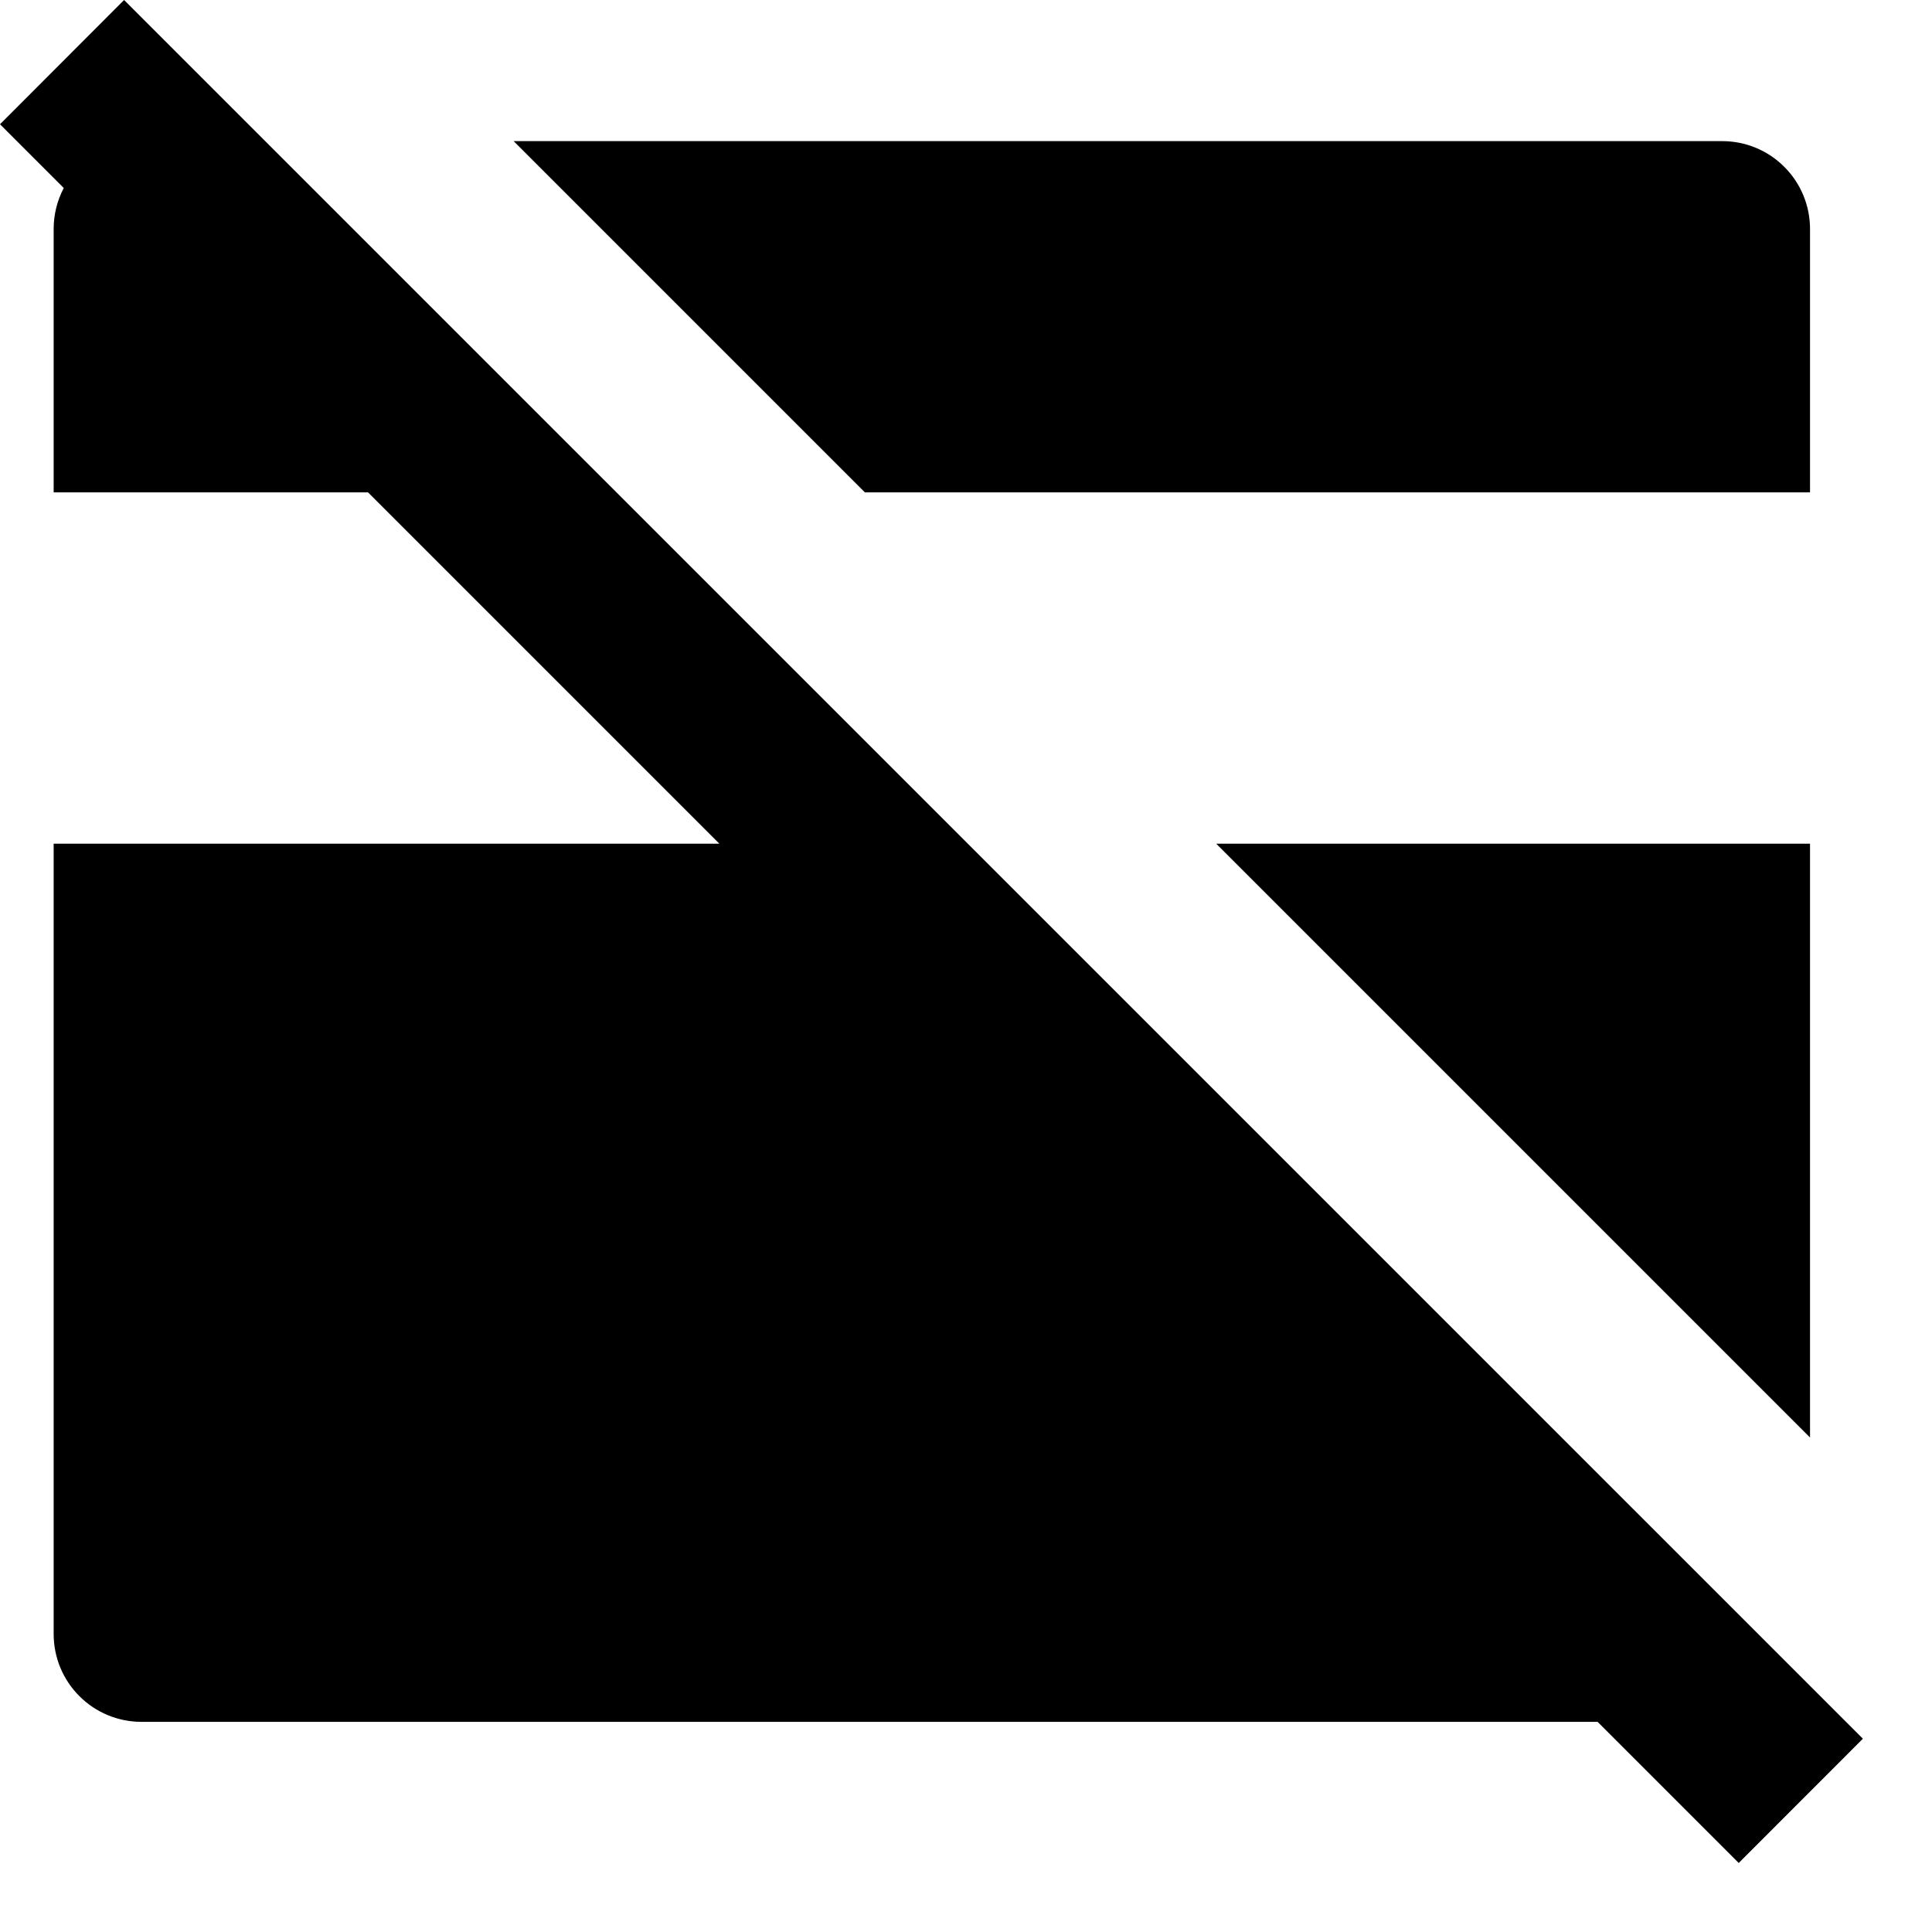
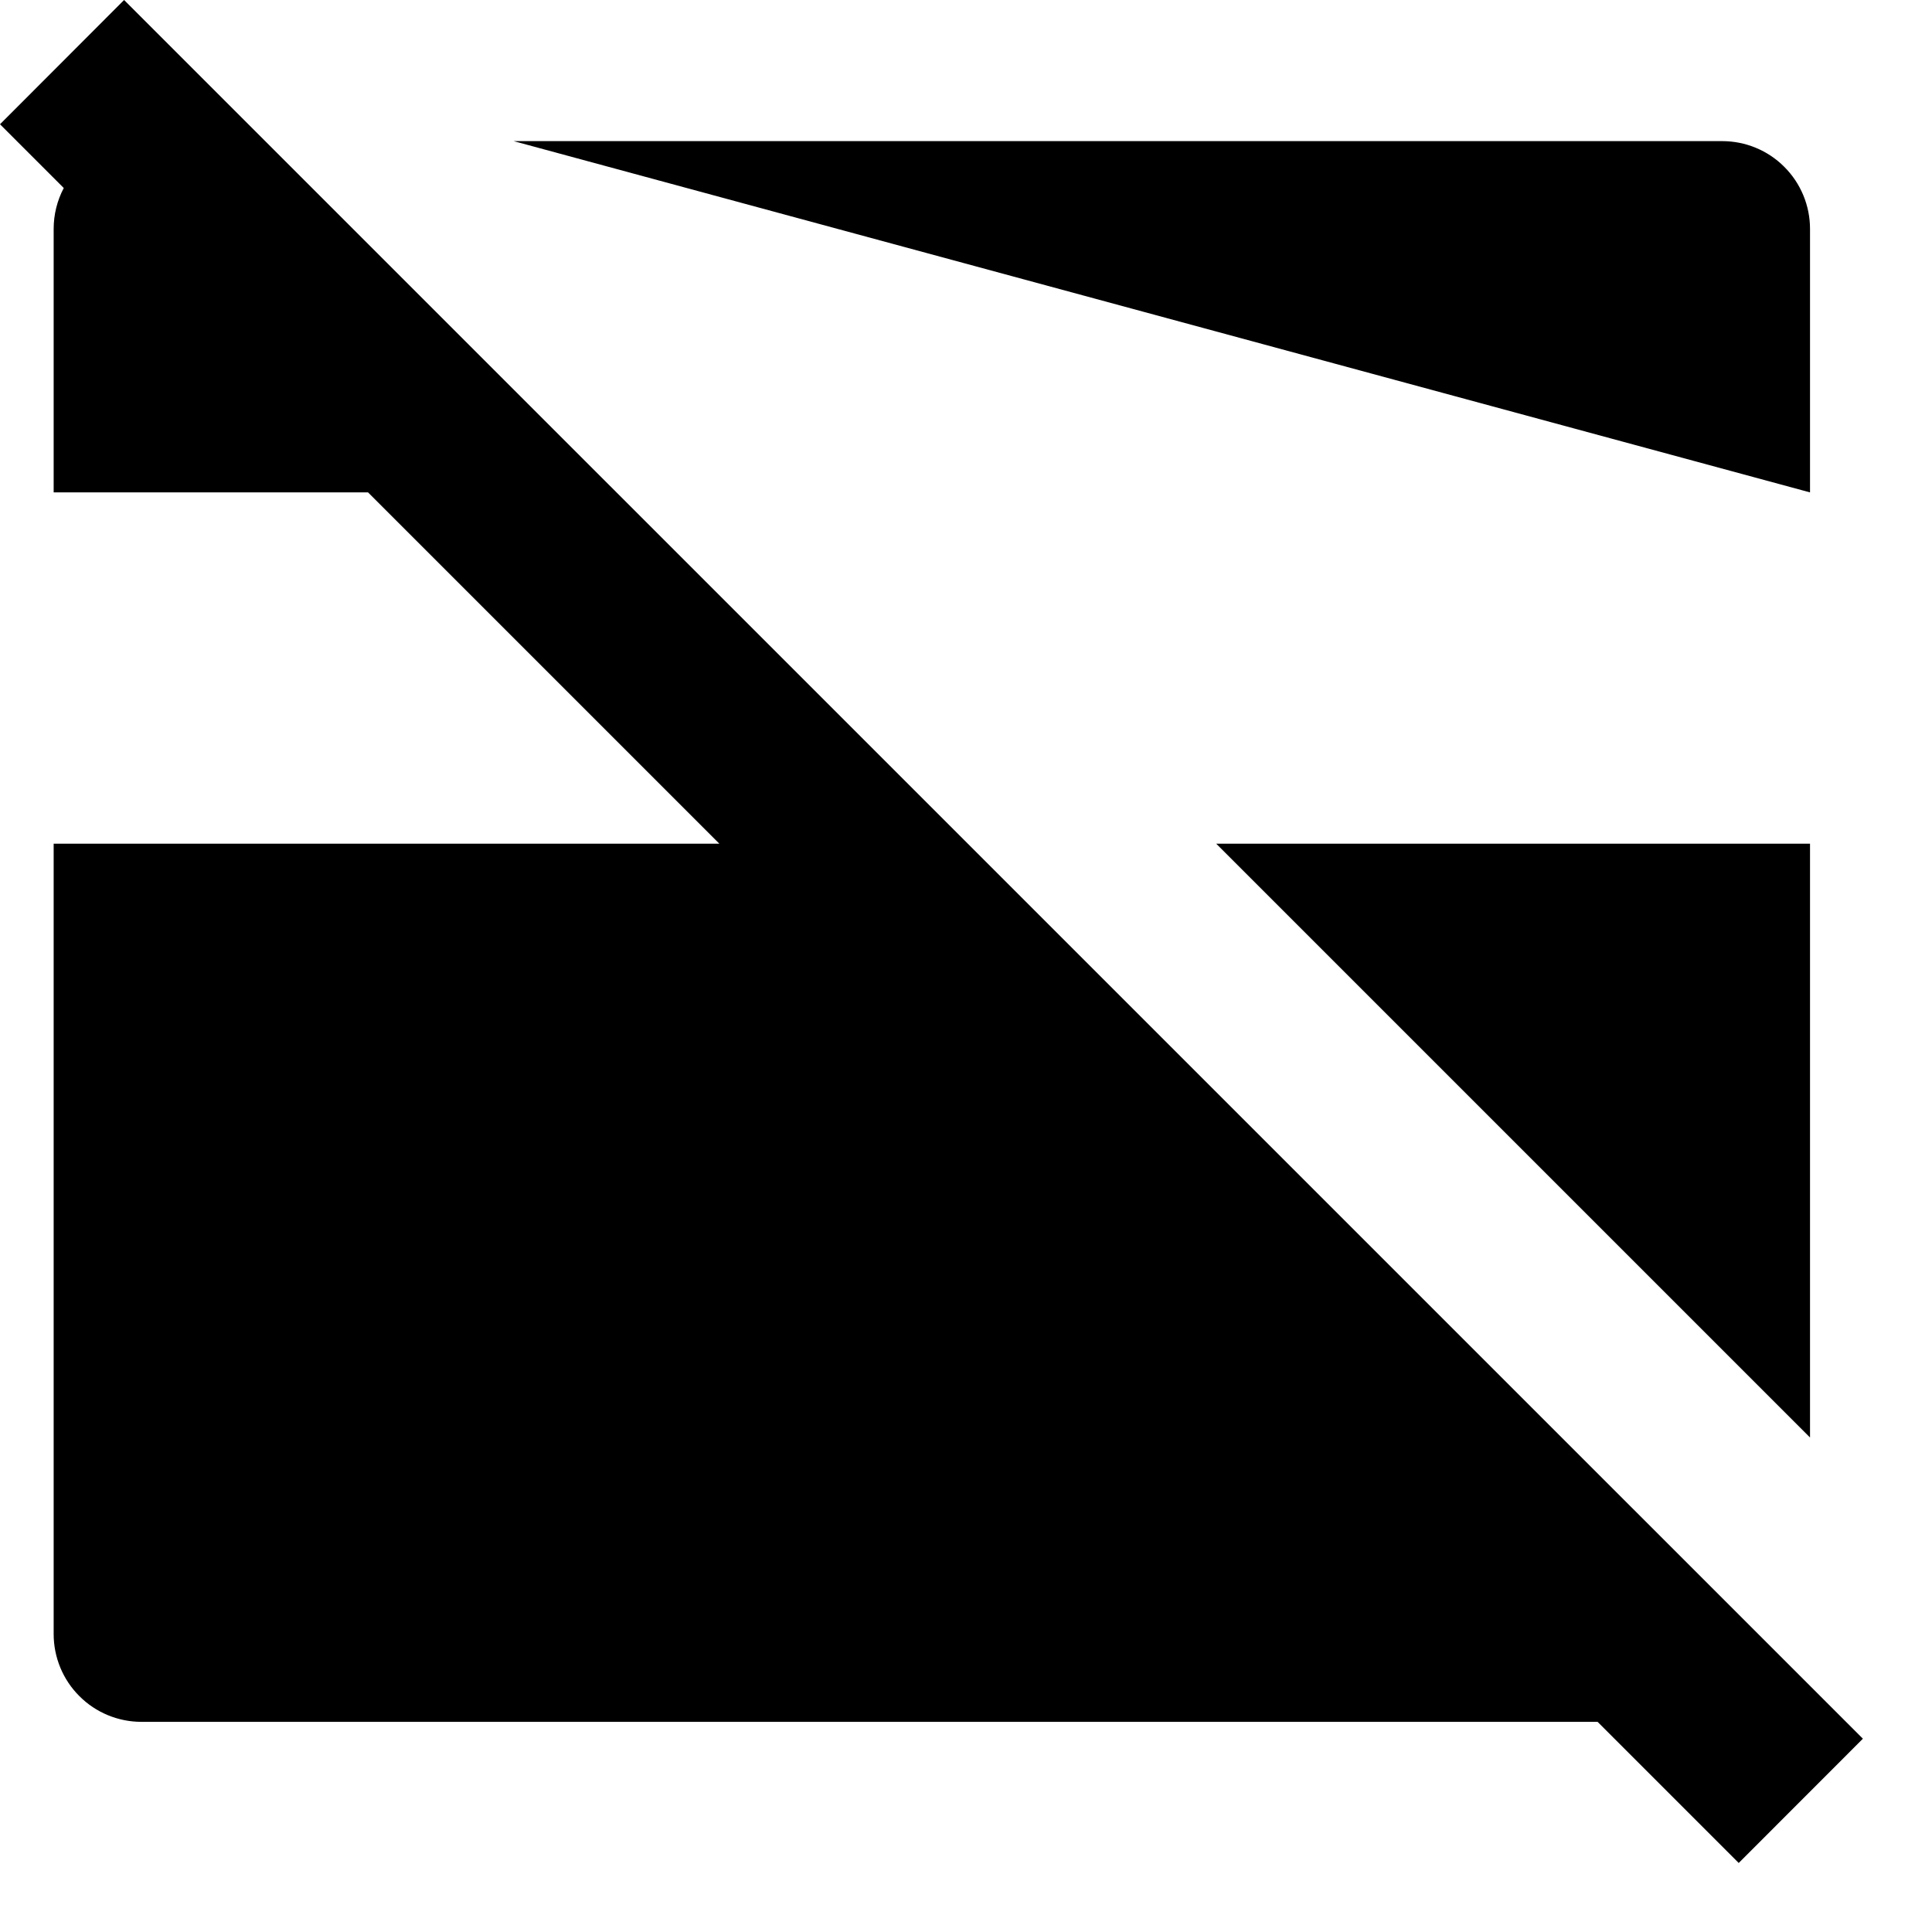
<svg xmlns="http://www.w3.org/2000/svg" width="22" height="22" viewBox="0 0 22 22" fill="none">
-   <path d="M18.192 19.607L19.799 21.214L21.213 19.799L1.413 0L0 1.415L0.726 2.141C0.65 2.285 0.611 2.445 0.611 2.607V5.607H4.191L8.191 9.607H0.611V18.607C0.611 18.872 0.716 19.127 0.904 19.314C1.091 19.502 1.346 19.607 1.611 19.607H18.192ZM20.611 9.607V16.369L13.849 9.607H20.611ZM20.611 5.607H9.849L5.849 1.607H19.611C19.876 1.607 20.131 1.712 20.318 1.9C20.506 2.087 20.611 2.342 20.611 2.607V5.607Z" fill="black" />
+   <path d="M18.192 19.607L19.799 21.214L21.213 19.799L1.413 0L0 1.415L0.726 2.141C0.65 2.285 0.611 2.445 0.611 2.607V5.607H4.191L8.191 9.607H0.611V18.607C0.611 18.872 0.716 19.127 0.904 19.314C1.091 19.502 1.346 19.607 1.611 19.607H18.192ZM20.611 9.607V16.369L13.849 9.607H20.611ZM20.611 5.607L5.849 1.607H19.611C19.876 1.607 20.131 1.712 20.318 1.9C20.506 2.087 20.611 2.342 20.611 2.607V5.607Z" fill="black" />
</svg>